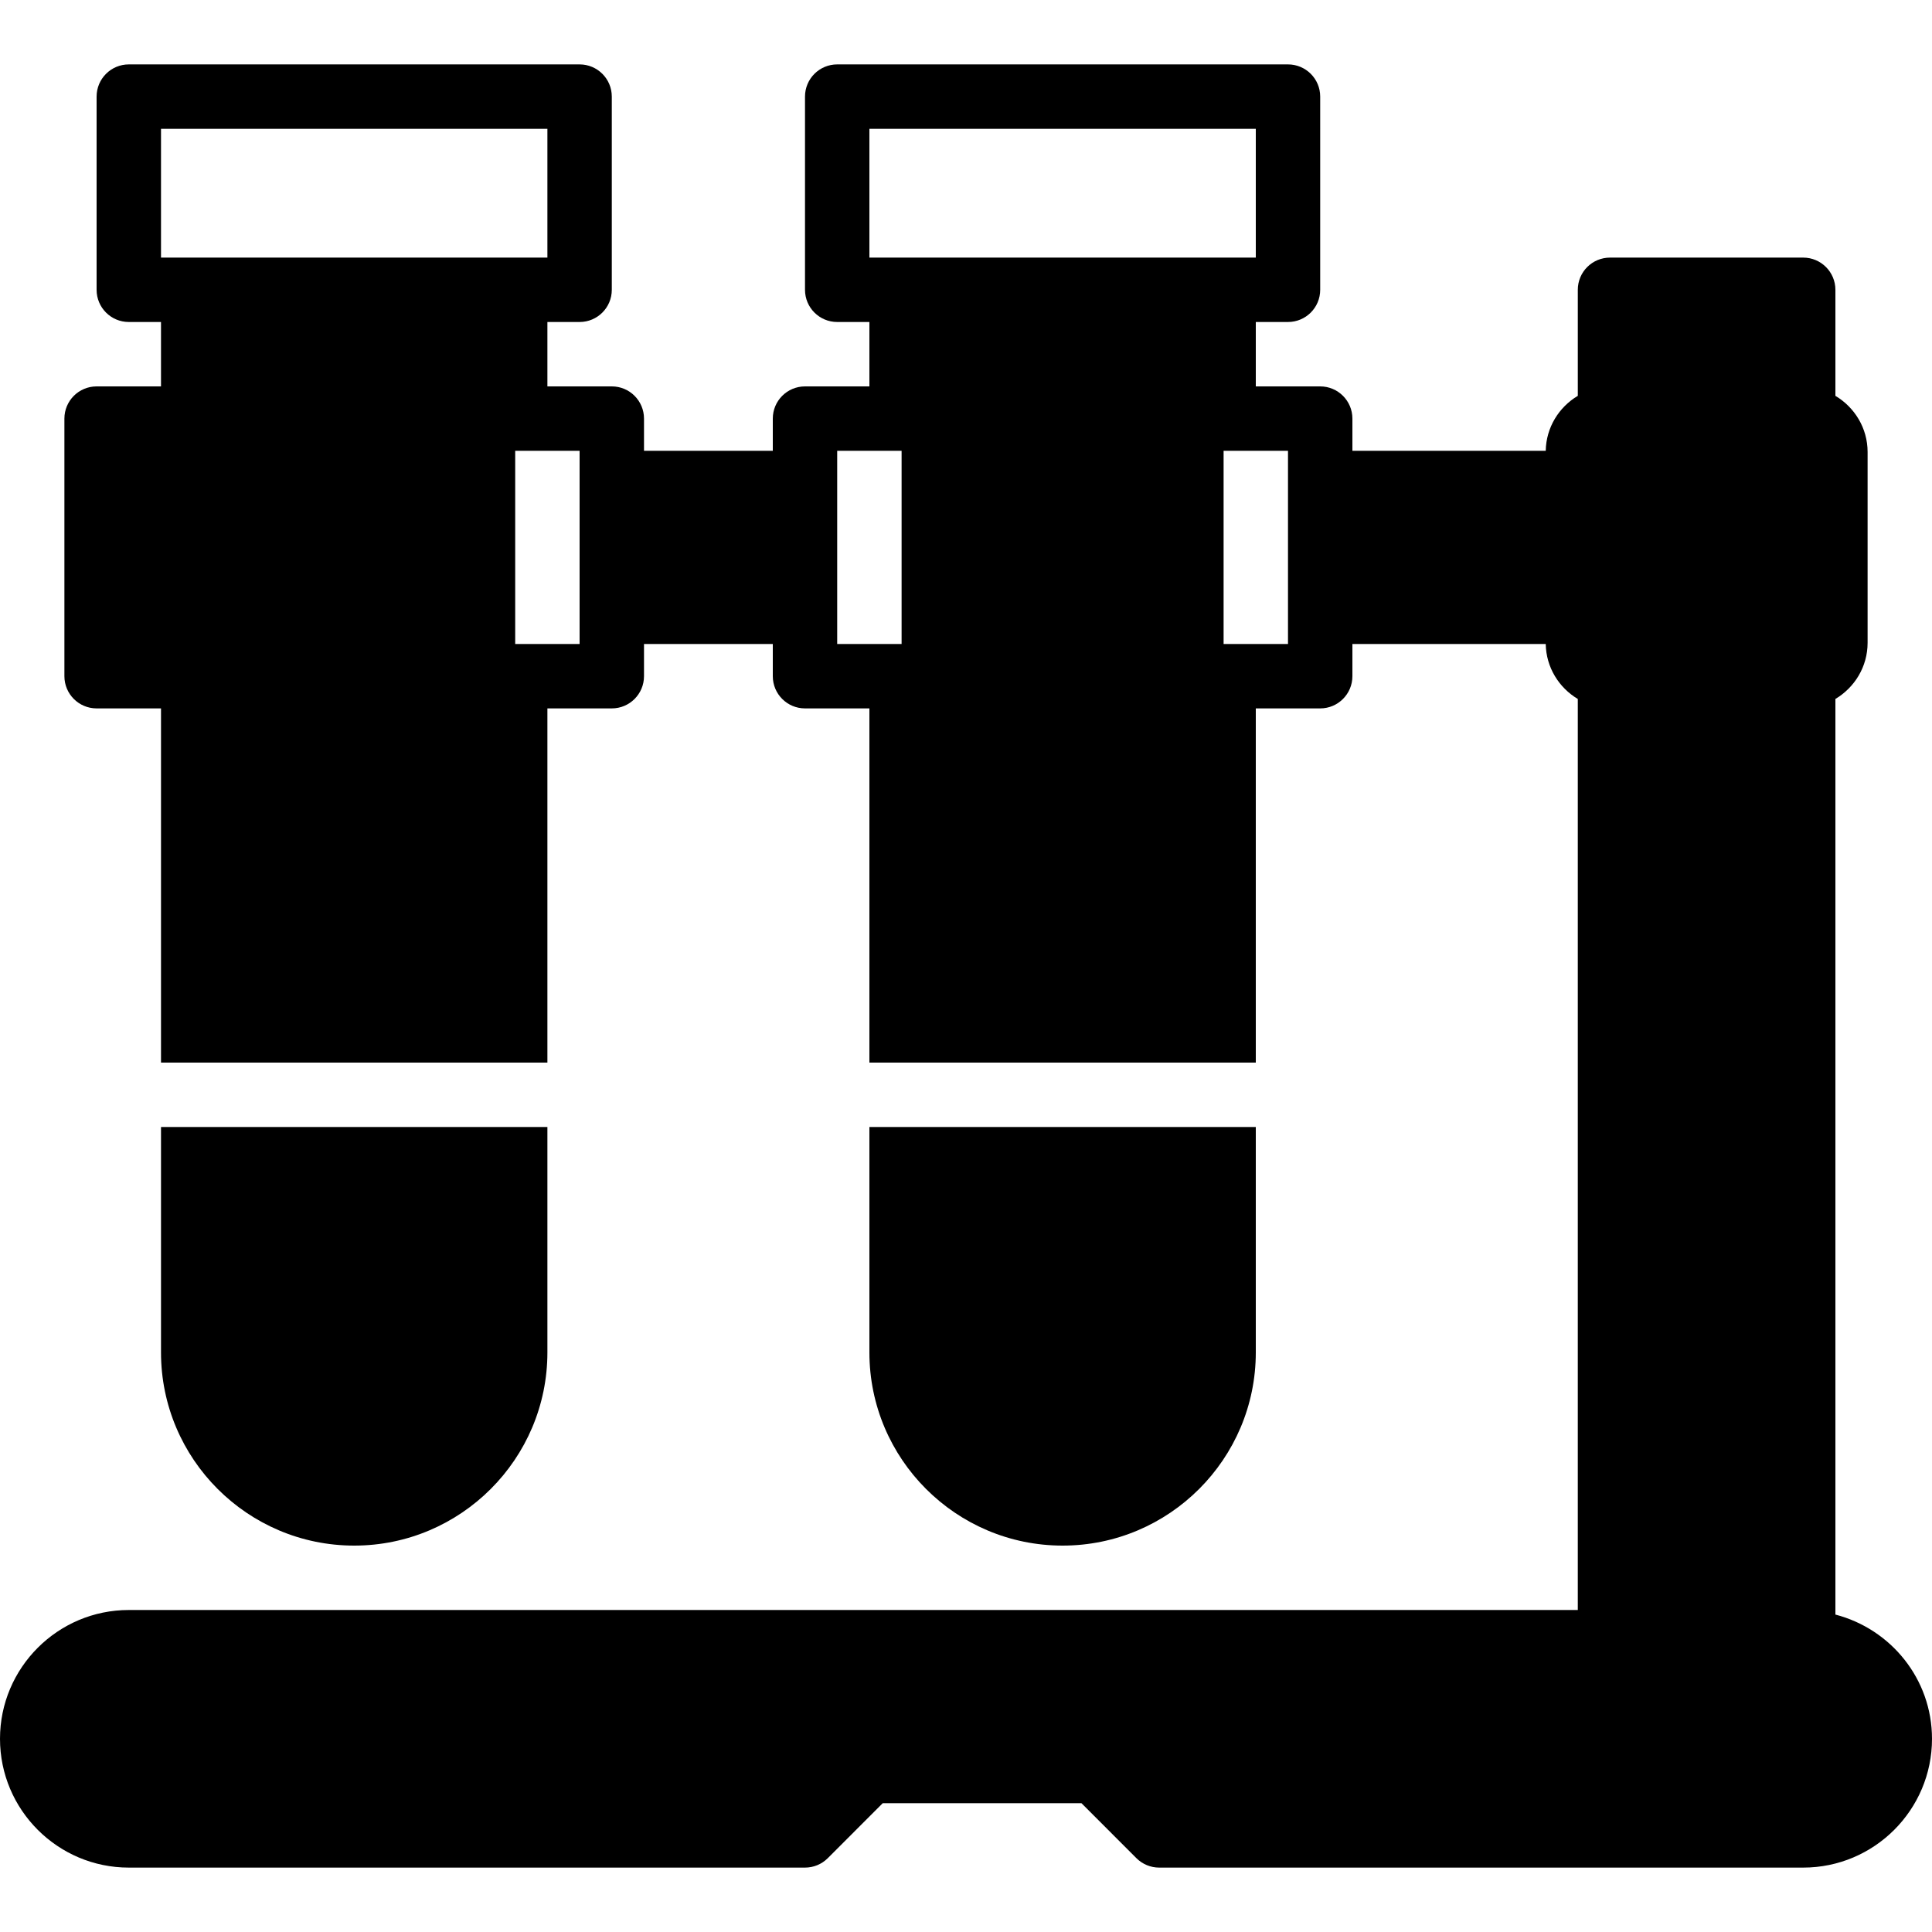
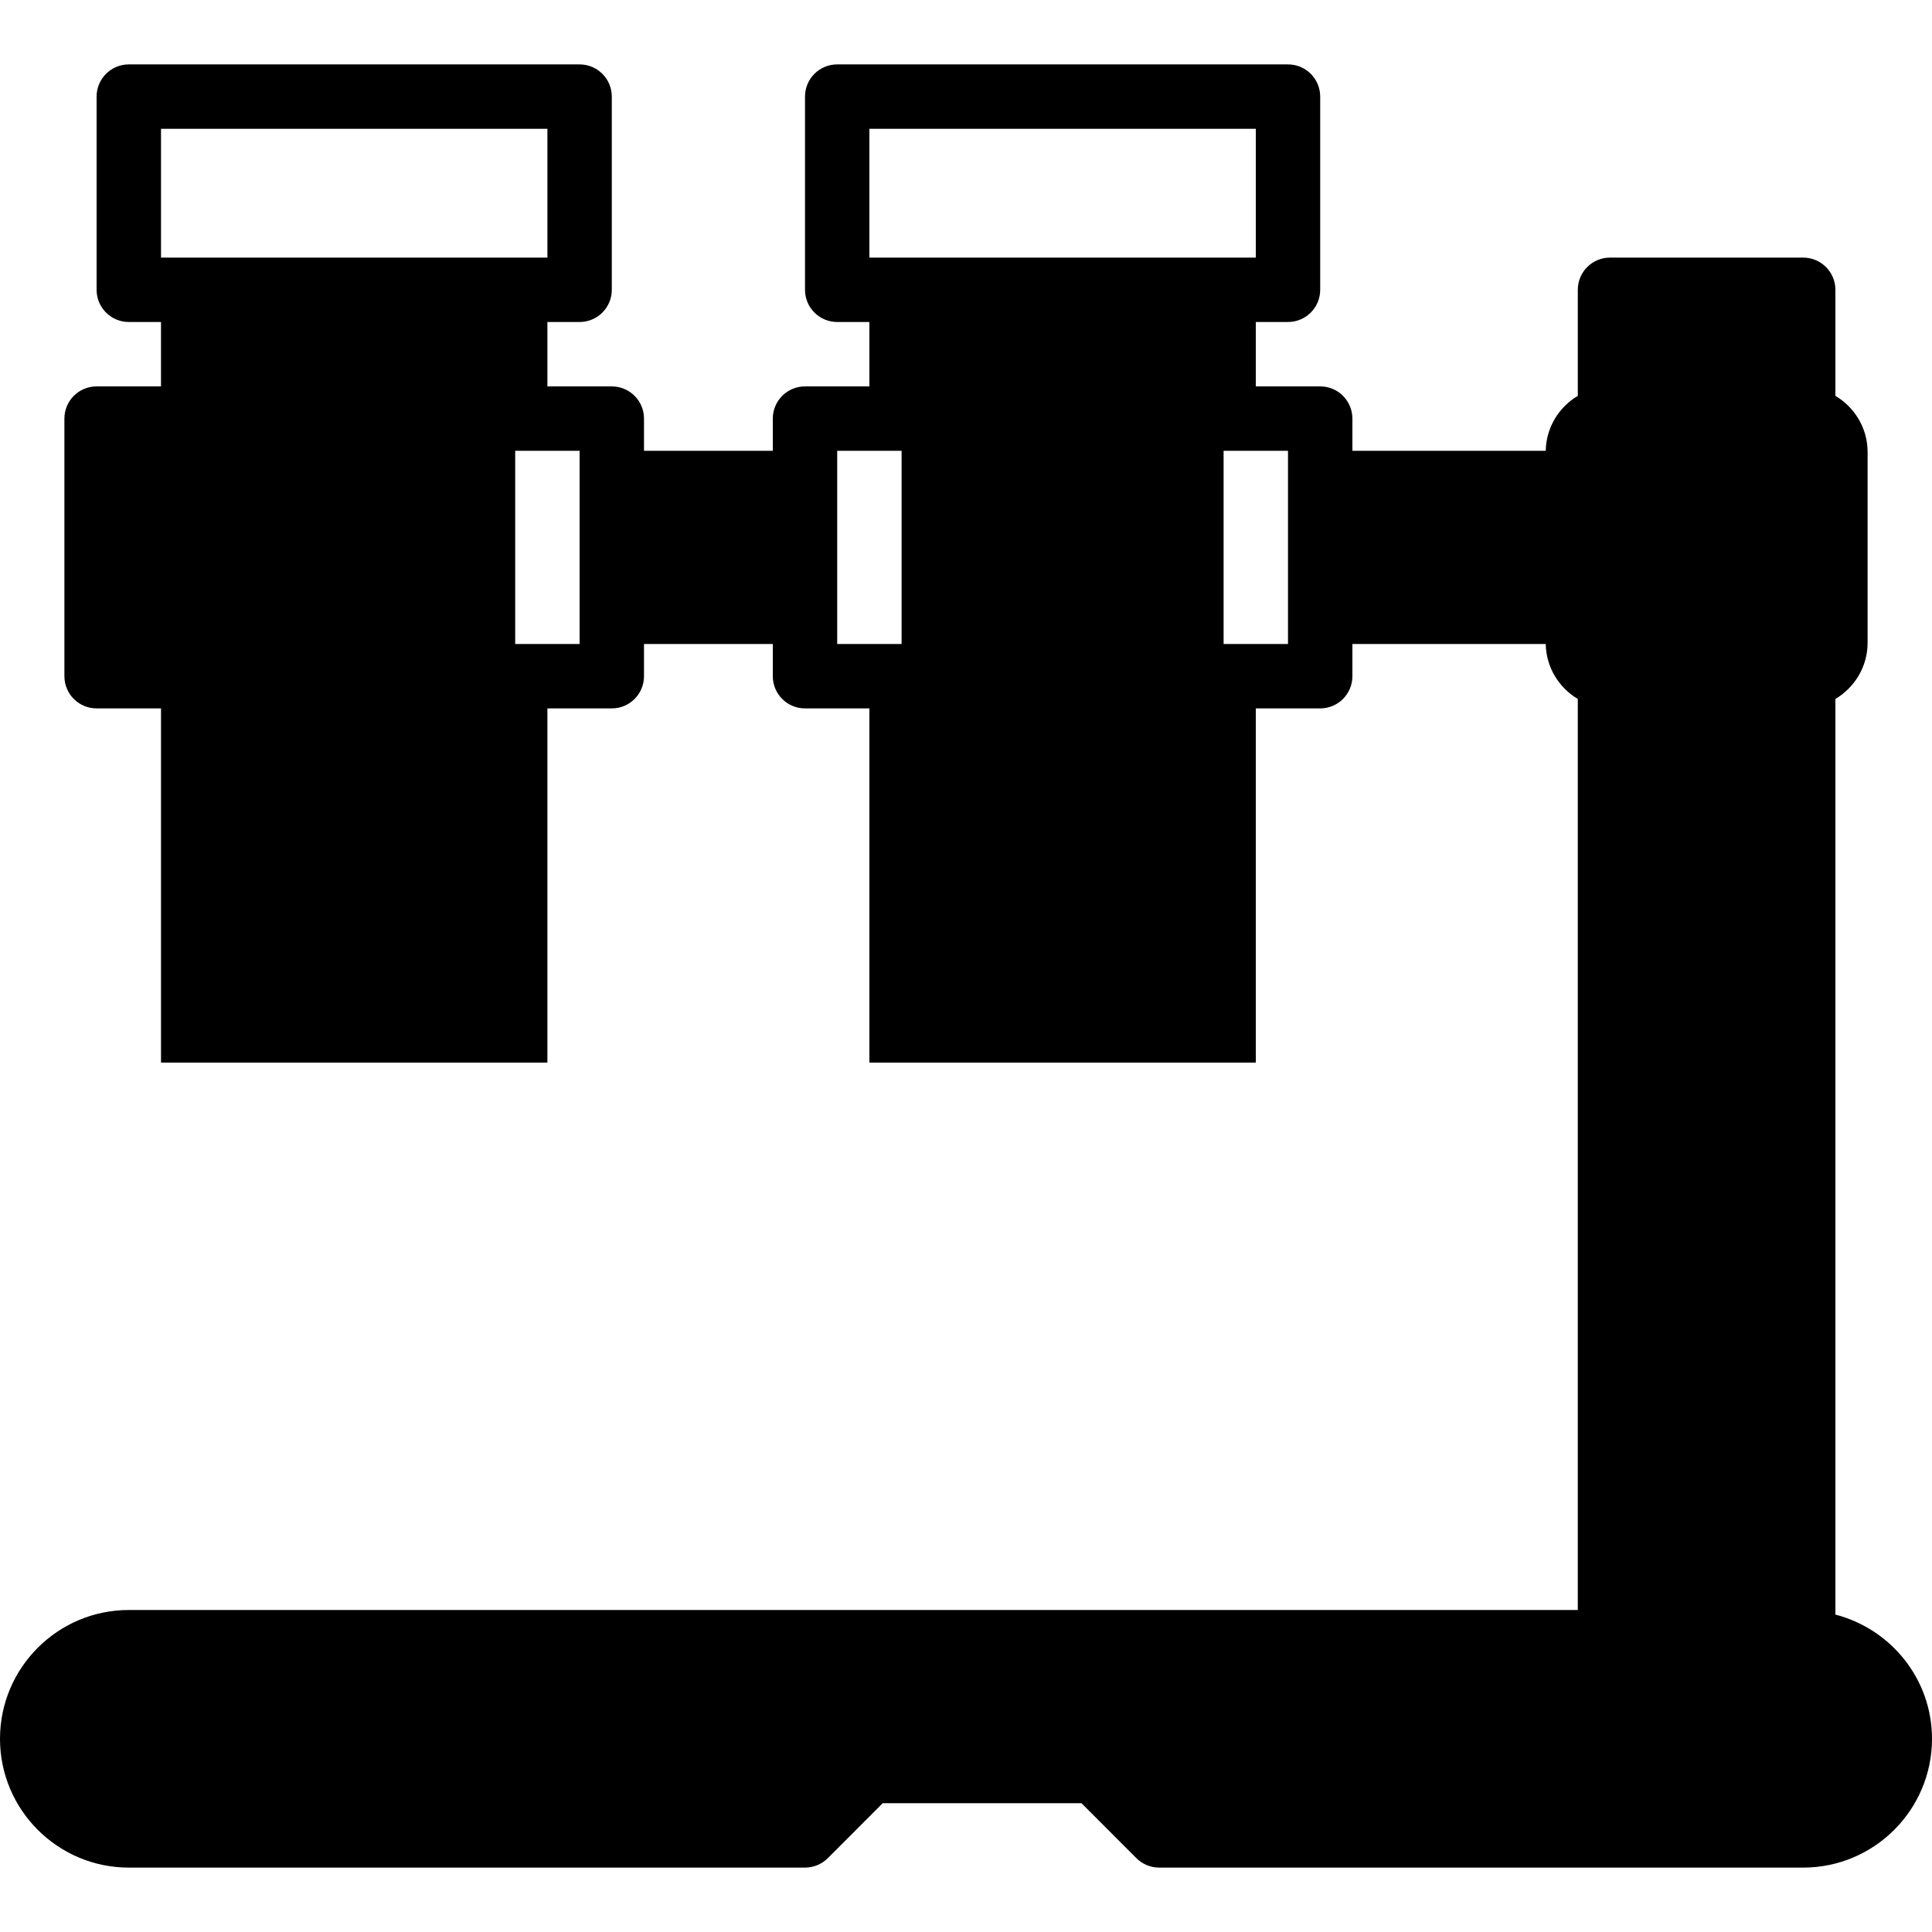
<svg xmlns="http://www.w3.org/2000/svg" version="1.1" id="Layer_1" x="0px" y="0px" viewBox="0 0 512 512" style="enable-background:new 0 0 512 512;" xml:space="preserve">
  <g>
    <g>
      <g>
        <path d="M486.4,427.878V185.233c5.086-3.038,8.533-8.542,8.533-14.882v-50.568c0-6.34-3.447-11.844-8.533-14.882V76.8     c0-4.719-3.823-8.533-8.533-8.533h-51.2c-4.71,0-8.533,3.814-8.533,8.533v28.1c-5.001,2.987-8.388,8.363-8.499,14.566H358.4     v-8.533c0-4.719-3.823-8.533-8.533-8.533H332.8V85.333h8.533c4.71,0,8.533-3.814,8.533-8.533V25.6     c0-4.719-3.823-8.533-8.533-8.533H221.867c-4.71,0-8.533,3.814-8.533,8.533v51.2c0,4.719,3.823,8.533,8.533,8.533h8.533V102.4     h-17.067c-4.71,0-8.533,3.814-8.533,8.533v8.533h-34.133v-8.533c0-4.719-3.823-8.533-8.533-8.533h-17.067V85.333h8.533     c4.71,0,8.533-3.814,8.533-8.533V25.6c0-4.719-3.823-8.533-8.533-8.533H34.133c-4.71,0-8.533,3.814-8.533,8.533v51.2     c0,4.719,3.823,8.533,8.533,8.533h8.533V102.4H25.6c-4.71,0-8.533,3.814-8.533,8.533V179.2c0,4.719,3.823,8.533,8.533,8.533     h17.067V281.6h102.4v-93.867h17.067c4.71,0,8.533-3.814,8.533-8.533v-8.533H204.8v8.533c0,4.719,3.823,8.533,8.533,8.533H230.4     V281.6h102.4v-93.867h17.067c4.71,0,8.533-3.814,8.533-8.533v-8.533h51.234c0.111,6.204,3.499,11.58,8.499,14.566v241.434h-384     C15.309,426.667,0,441.975,0,460.8c0,18.825,15.309,34.133,34.133,34.133h179.2c2.27,0,4.437-0.896,6.042-2.5l14.558-14.566     h52.668l14.558,14.566c1.604,1.604,3.772,2.5,6.042,2.5h170.667c18.825,0,34.133-15.309,34.133-34.133     C512,444.937,501.077,431.693,486.4,427.878z M42.667,68.267V34.133h102.4v34.133h-8.533H51.2H42.667z M153.6,128v34.133v8.533     h-17.067v-51.2H153.6V128z M238.933,170.667h-17.067v-8.533V128v-8.533h17.067V170.667z M230.4,68.267V34.133h102.4v34.133     h-8.533h-85.333H230.4z M341.333,128v34.133v8.533h-17.067v-51.2h17.067V128z" />
-         <path d="M332.8,358.4v-59.733H230.4V358.4c0,28.237,22.963,51.2,51.2,51.2C309.837,409.6,332.8,386.637,332.8,358.4z" />
-         <path d="M145.067,358.4v-59.733h-102.4V358.4c0,28.237,22.963,51.2,51.2,51.2C122.103,409.6,145.067,386.637,145.067,358.4z" />
      </g>
    </g>
  </g>
  <g>
</g>
  <g>
</g>
  <g>
</g>
  <g>
</g>
  <g>
</g>
  <g>
</g>
  <g>
</g>
  <g>
</g>
  <g>
</g>
  <g>
</g>
  <g>
</g>
  <g>
</g>
  <g>
</g>
  <g>
</g>
  <g>
</g>
</svg>